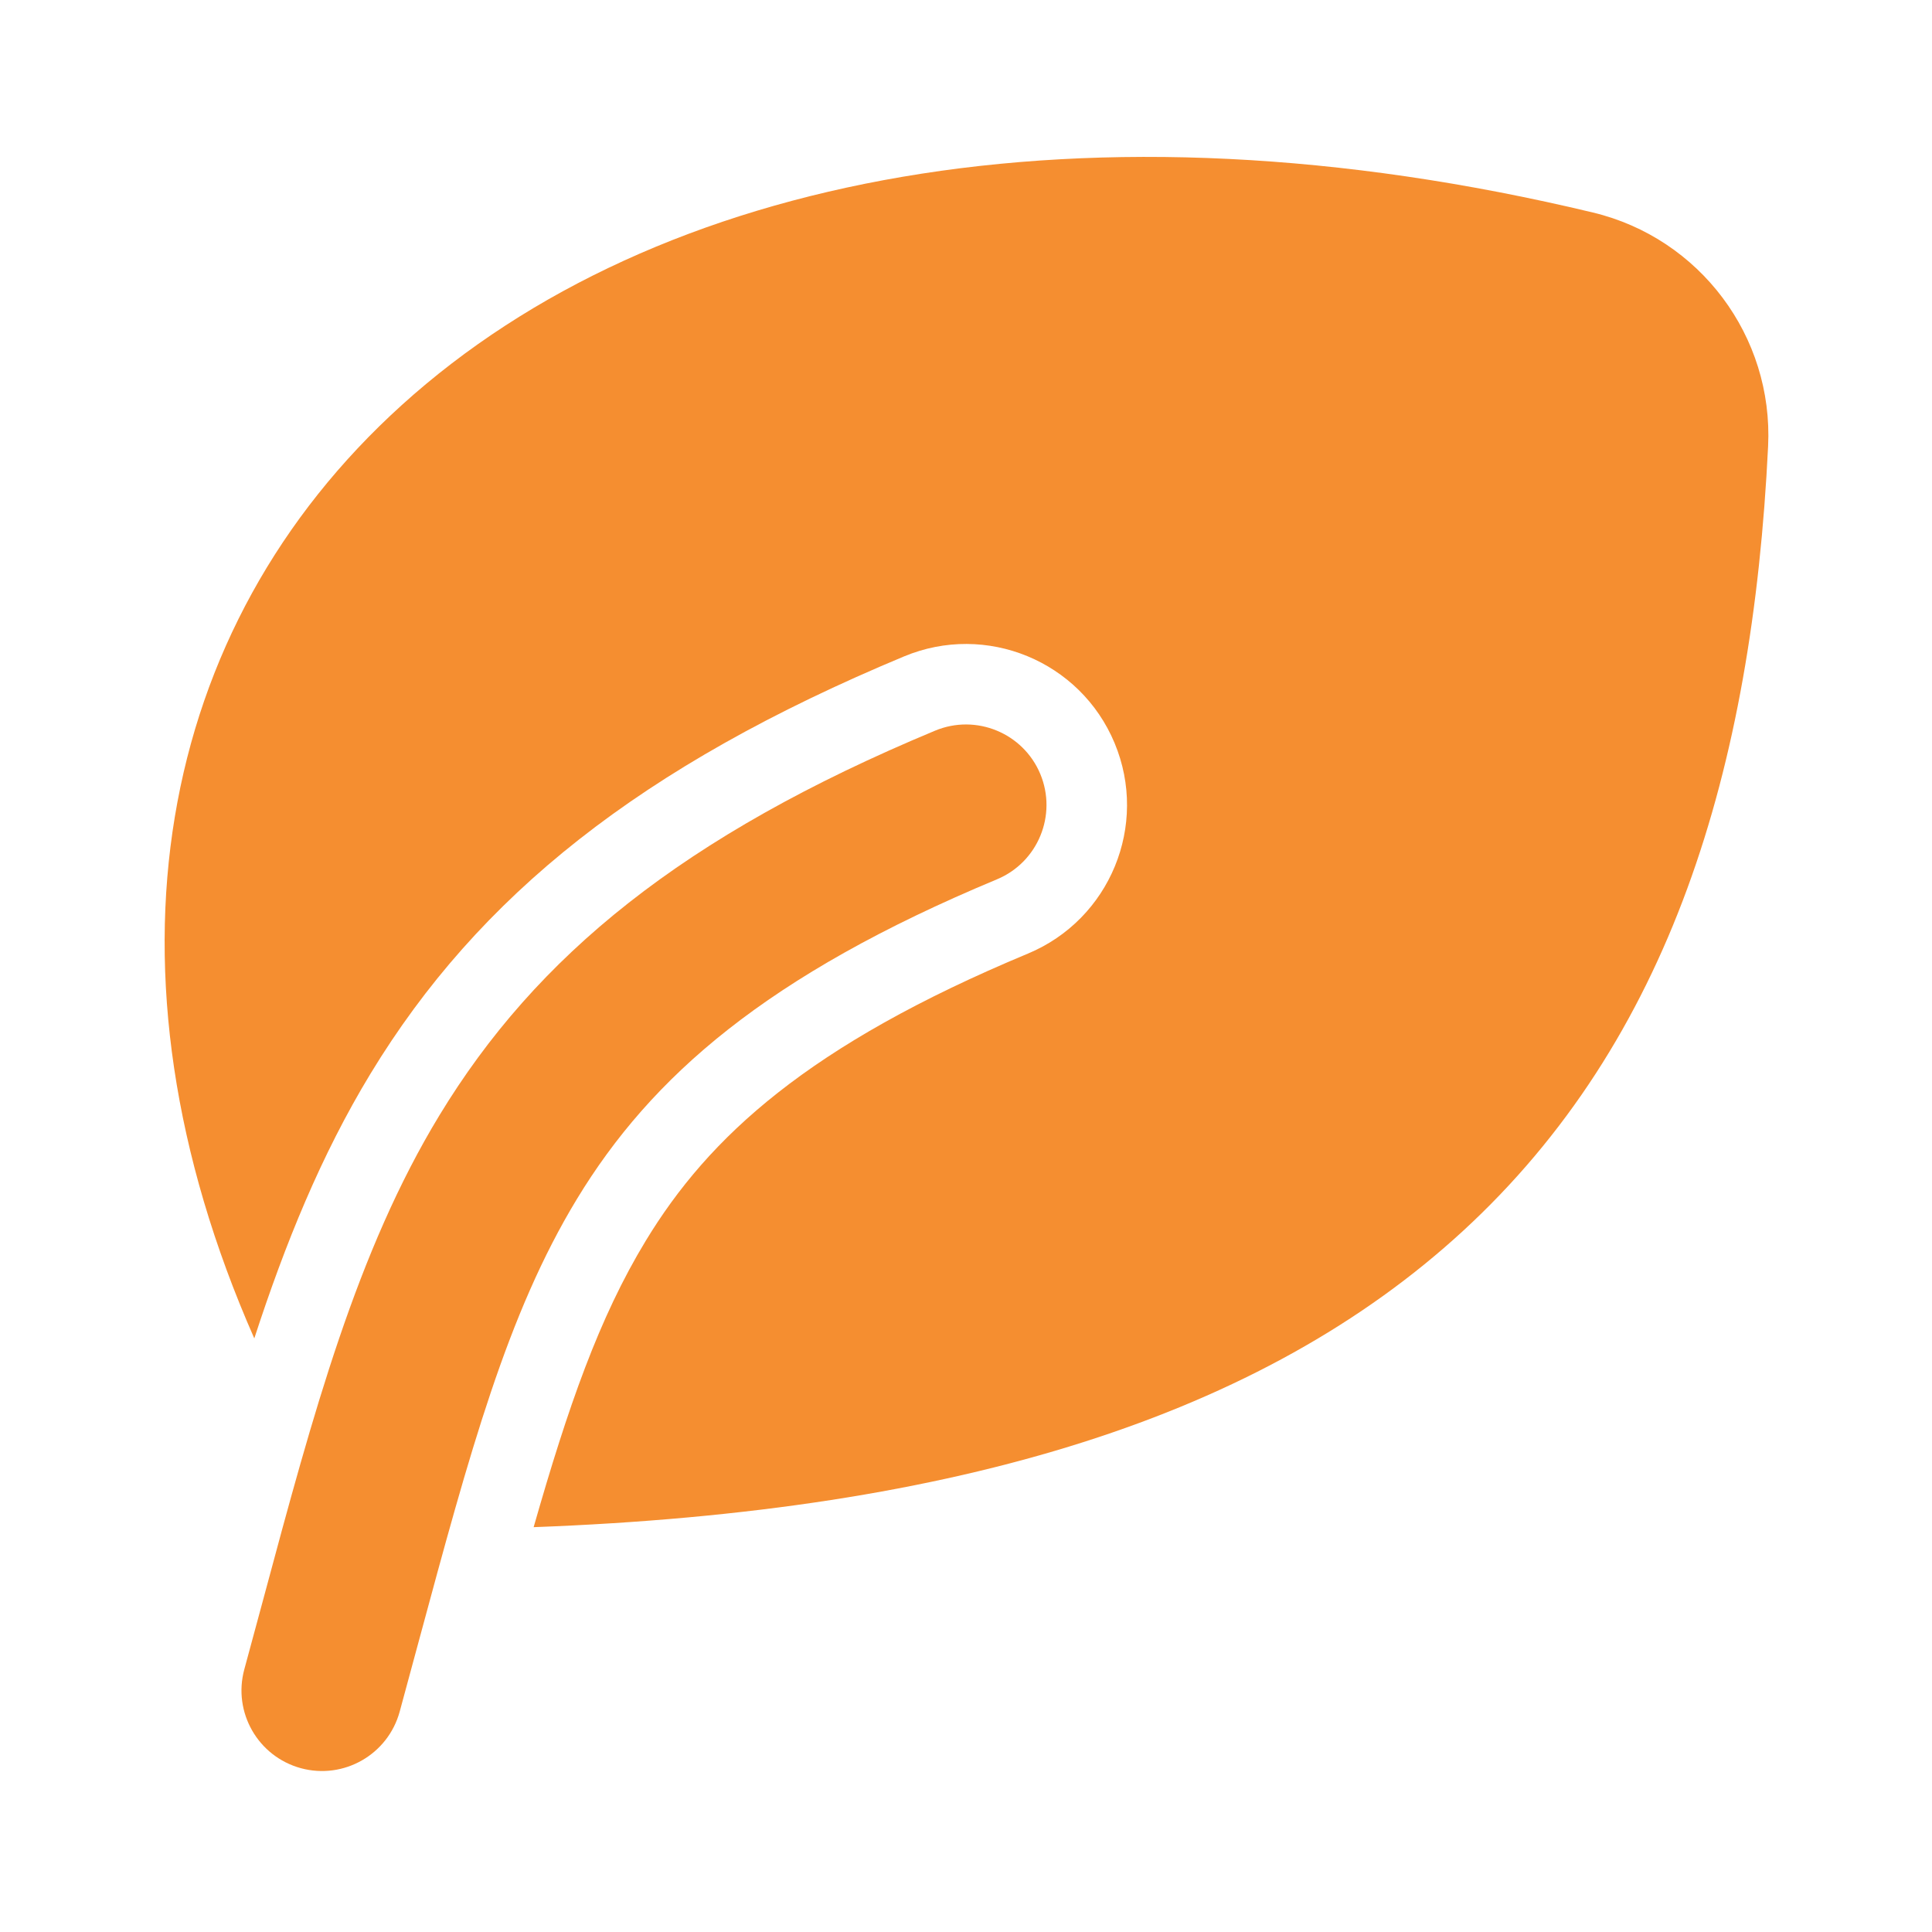
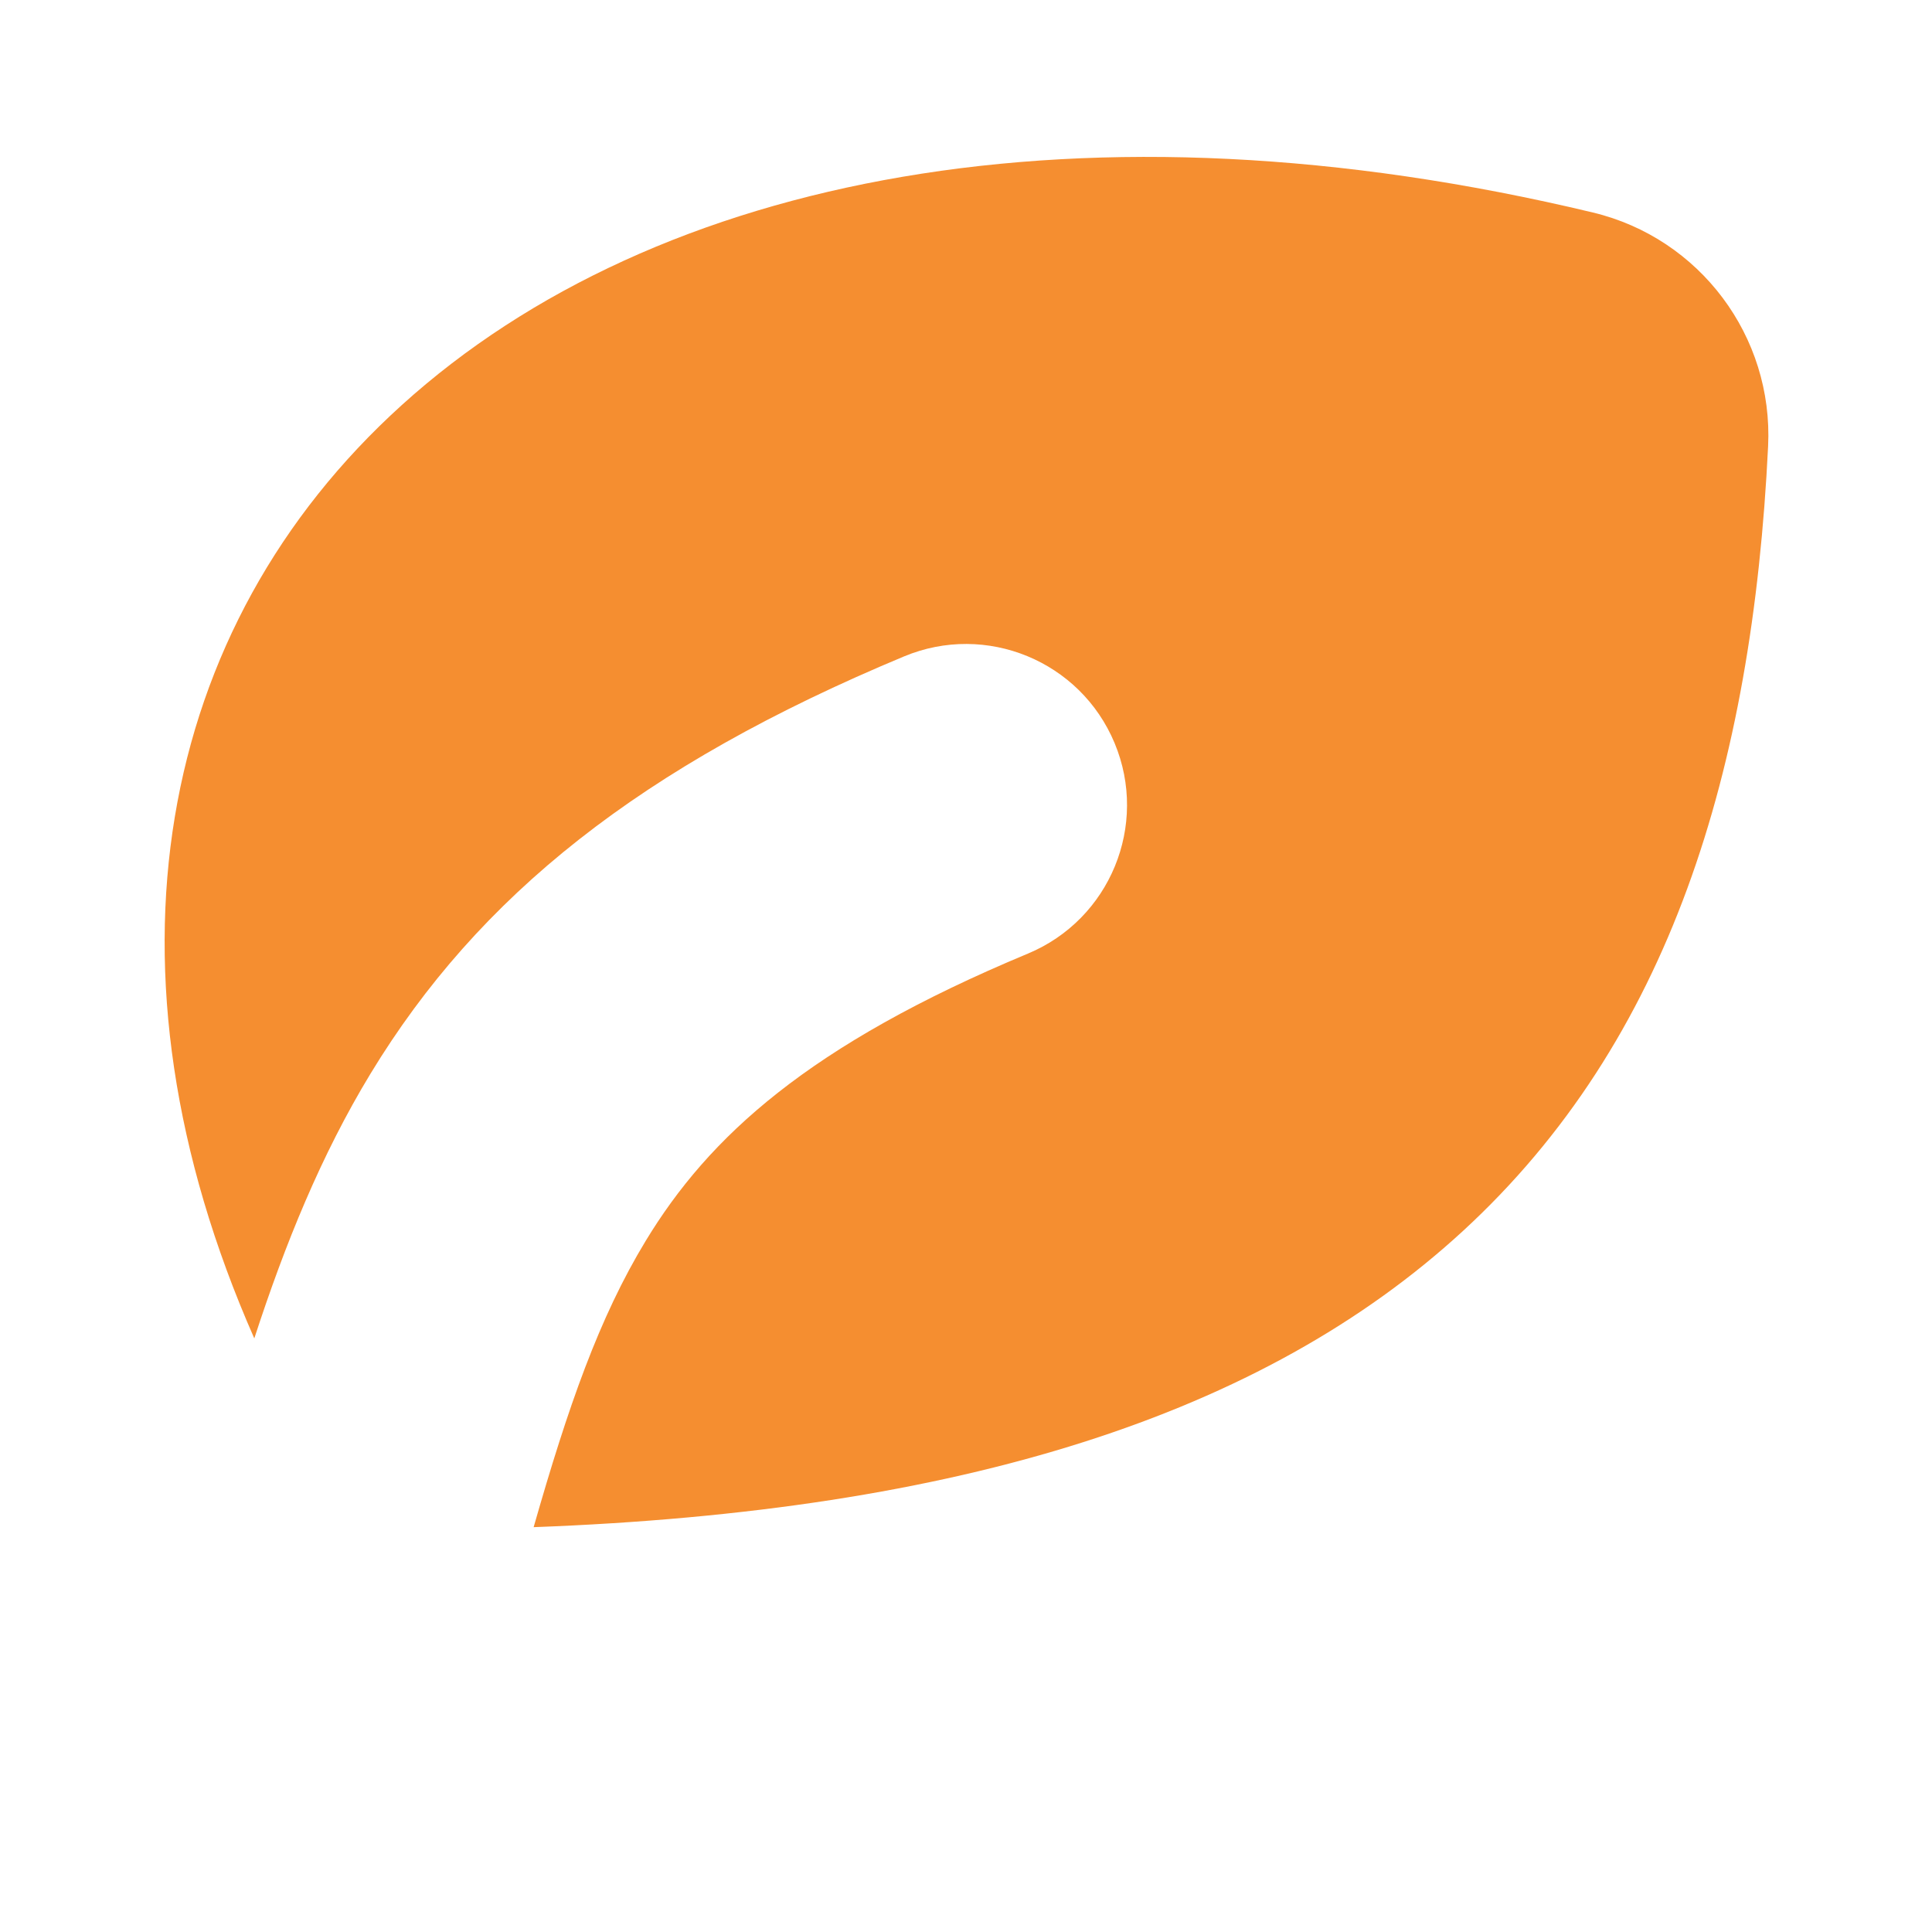
<svg xmlns="http://www.w3.org/2000/svg" width="800px" height="800px" viewBox="0 0 24 24" fill="none">
  <g id="SVGRepo_bgCarrier" stroke-width="0" />
  <g id="SVGRepo_tracerCarrier" stroke-linecap="round" stroke-linejoin="round" />
  <g id="SVGRepo_iconCarrier">
-     <path fill-rule="evenodd" clip-rule="evenodd" d="M5.2 20.395C5.124 20.675 5.046 20.964 4.965 21.263C4.819 21.796 4.27 22.11 3.737 21.965C3.204 21.819 2.89 21.27 3.035 20.737C3.117 20.437 3.197 20.141 3.275 19.85C3.893 17.55 4.433 15.544 5.458 13.856C6.66 11.876 8.48 10.383 11.615 9.077C12.125 8.864 12.711 9.106 12.923 9.615C13.135 10.125 12.894 10.711 12.385 10.923C9.52 12.117 8.09 13.374 7.167 14.894C6.3 16.323 5.839 18.03 5.2 20.395Z" fill="#f58e30" />
    <path d="M19.788 2.64C13.488 1.131 8.155 2.167 4.99 5.033C1.937 7.797 1.138 12.041 3.159 16.626C3.54 15.455 3.989 14.348 4.603 13.337C5.945 11.127 7.96 9.517 11.231 8.154C12.25 7.729 13.421 8.211 13.846 9.231C14.271 10.25 13.789 11.421 12.769 11.846C10.04 12.983 8.805 14.123 8.022 15.413C7.442 16.368 7.057 17.474 6.629 18.971C11.935 18.773 15.688 17.577 18.172 15.293C20.745 12.927 21.768 9.566 21.964 5.543C22.03 4.179 21.117 2.959 19.788 2.64Z" fill="#f58e30" />
  </g>
</svg>